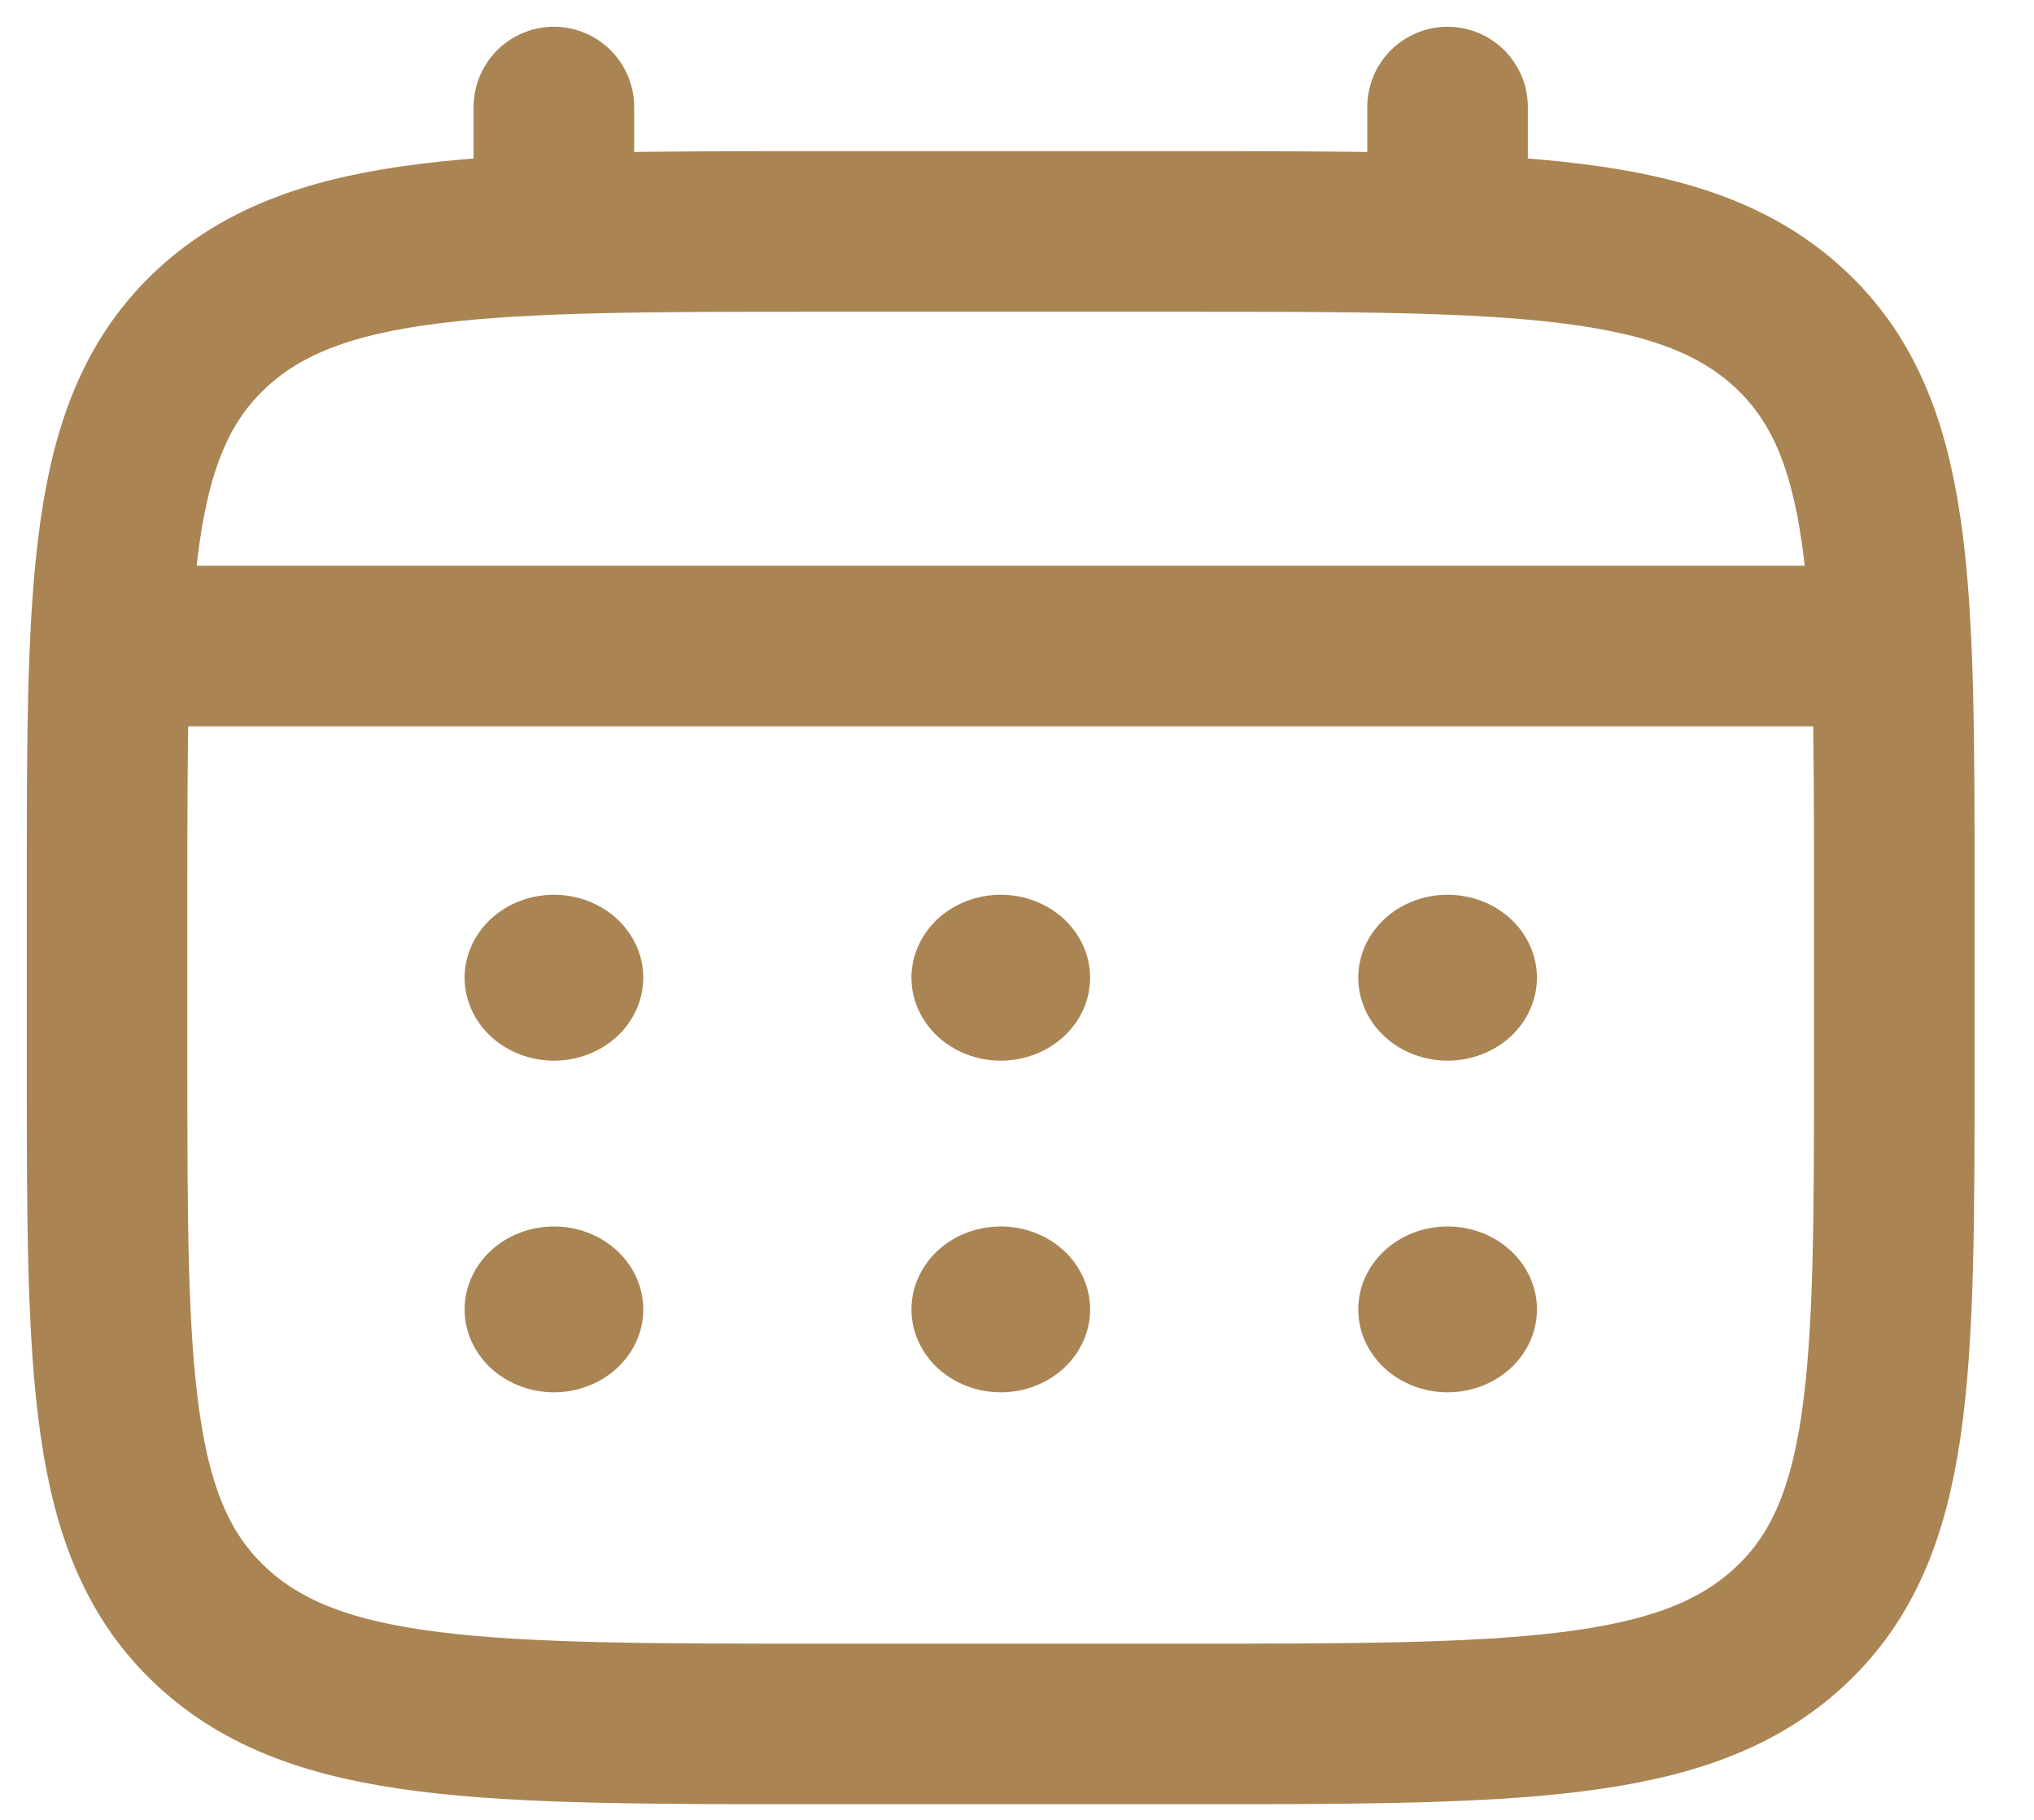
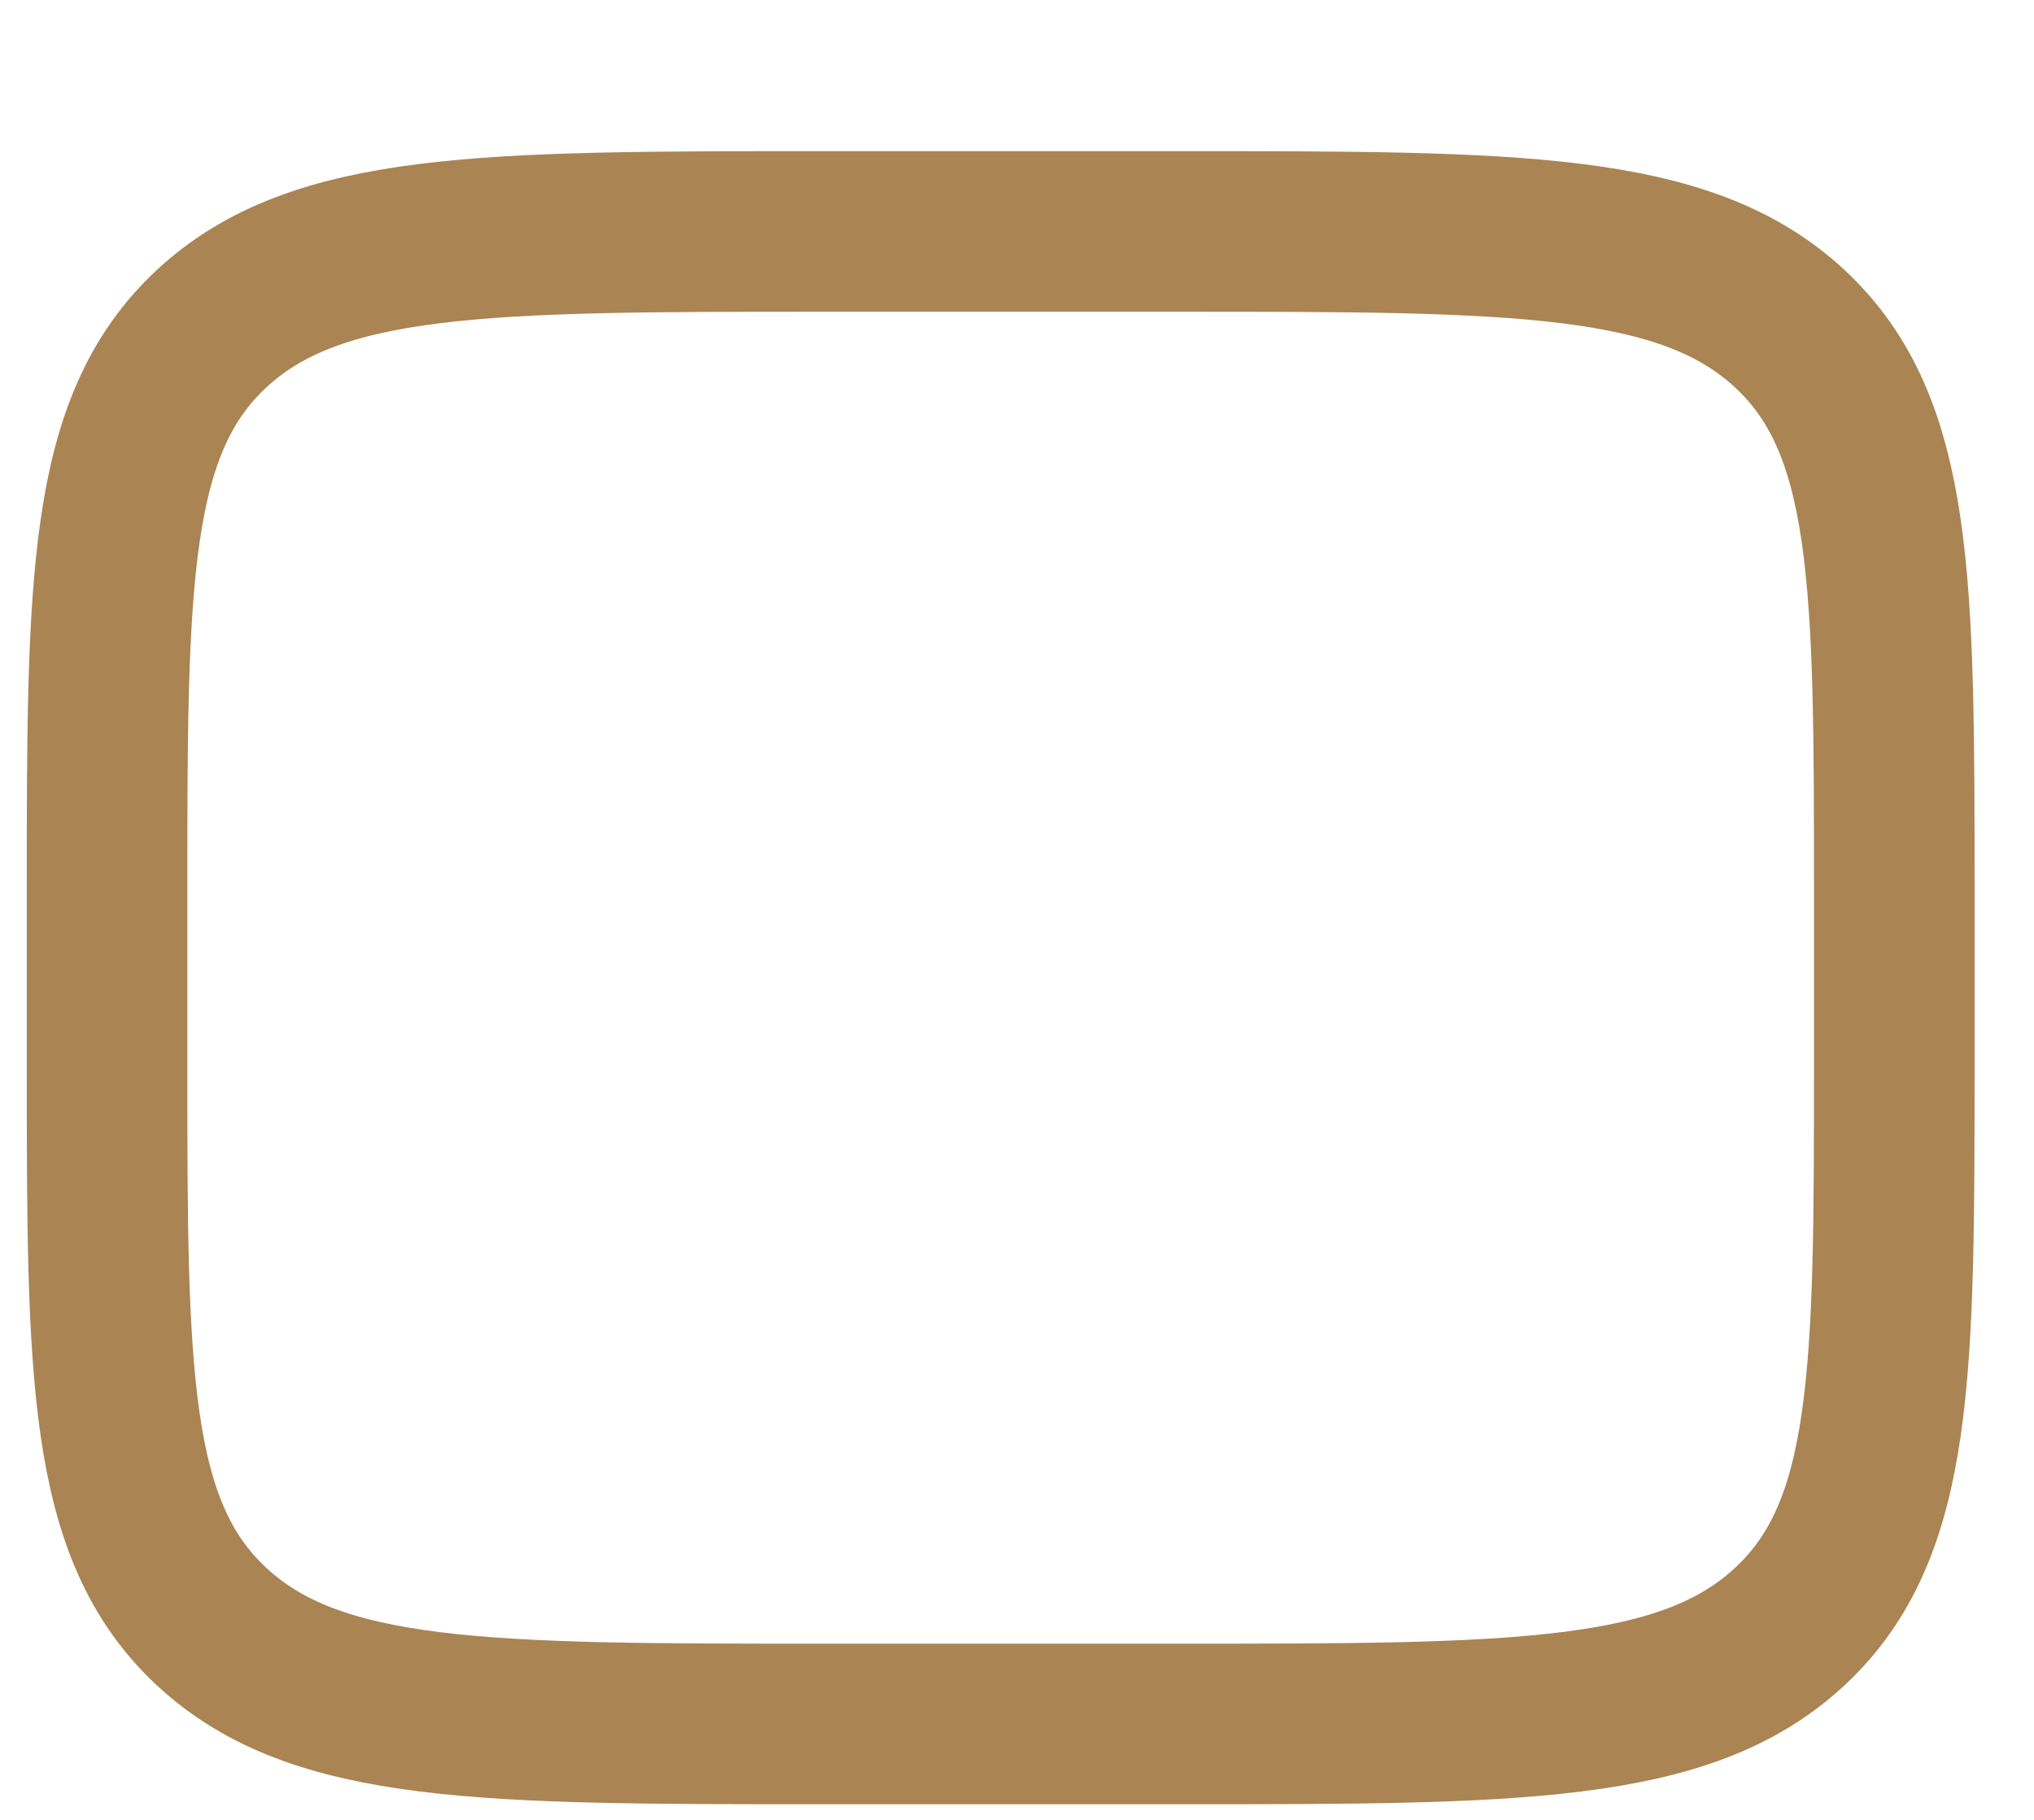
<svg xmlns="http://www.w3.org/2000/svg" width="19" height="17" viewBox="0 0 19 17" fill="none">
  <path d="M1 8.358C1 5.437 1 3.976 1.978 3.069C2.956 2.162 4.53 2.162 7.678 2.162H11.017C14.165 2.162 15.739 2.162 16.717 3.069C17.695 3.976 17.695 5.437 17.695 8.358V9.907C17.695 12.828 17.695 14.289 16.717 15.196C15.739 16.104 14.165 16.104 11.017 16.104H7.678C4.53 16.104 2.956 16.104 1.978 15.196C1 14.289 1 12.828 1 9.907V8.358Z" stroke="#AA8453" stroke-width="1.5" />
-   <path d="M5.174 2.162V1M13.522 2.162V1M1.418 6.035H17.279" stroke="#AA8453" stroke-width="1.5" stroke-linecap="round" />
-   <path d="M14.357 12.231C14.357 12.437 14.269 12.634 14.113 12.779C13.956 12.924 13.744 13.006 13.522 13.006C13.301 13.006 13.088 12.924 12.932 12.779C12.775 12.634 12.688 12.437 12.688 12.231C12.688 12.026 12.775 11.829 12.932 11.684C13.088 11.538 13.301 11.457 13.522 11.457C13.744 11.457 13.956 11.538 14.113 11.684C14.269 11.829 14.357 12.026 14.357 12.231ZM14.357 9.133C14.357 9.338 14.269 9.535 14.113 9.681C13.956 9.826 13.744 9.908 13.522 9.908C13.301 9.908 13.088 9.826 12.932 9.681C12.775 9.535 12.688 9.338 12.688 9.133C12.688 8.928 12.775 8.731 12.932 8.585C13.088 8.44 13.301 8.358 13.522 8.358C13.744 8.358 13.956 8.44 14.113 8.585C14.269 8.731 14.357 8.928 14.357 9.133ZM10.183 12.231C10.183 12.437 10.095 12.634 9.939 12.779C9.782 12.924 9.57 13.006 9.348 13.006C9.127 13.006 8.915 12.924 8.758 12.779C8.602 12.634 8.514 12.437 8.514 12.231C8.514 12.026 8.602 11.829 8.758 11.684C8.915 11.538 9.127 11.457 9.348 11.457C9.57 11.457 9.782 11.538 9.939 11.684C10.095 11.829 10.183 12.026 10.183 12.231ZM10.183 9.133C10.183 9.338 10.095 9.535 9.939 9.681C9.782 9.826 9.57 9.908 9.348 9.908C9.127 9.908 8.915 9.826 8.758 9.681C8.602 9.535 8.514 9.338 8.514 9.133C8.514 8.928 8.602 8.731 8.758 8.585C8.915 8.44 9.127 8.358 9.348 8.358C9.57 8.358 9.782 8.44 9.939 8.585C10.095 8.731 10.183 8.928 10.183 9.133ZM6.009 12.231C6.009 12.437 5.921 12.634 5.765 12.779C5.608 12.924 5.396 13.006 5.175 13.006C4.953 13.006 4.741 12.924 4.584 12.779C4.428 12.634 4.34 12.437 4.34 12.231C4.34 12.026 4.428 11.829 4.584 11.684C4.741 11.538 4.953 11.457 5.175 11.457C5.396 11.457 5.608 11.538 5.765 11.684C5.921 11.829 6.009 12.026 6.009 12.231ZM6.009 9.133C6.009 9.338 5.921 9.535 5.765 9.681C5.608 9.826 5.396 9.908 5.175 9.908C4.953 9.908 4.741 9.826 4.584 9.681C4.428 9.535 4.34 9.338 4.34 9.133C4.34 8.928 4.428 8.731 4.584 8.585C4.741 8.44 4.953 8.358 5.175 8.358C5.396 8.358 5.608 8.44 5.765 8.585C5.921 8.731 6.009 8.928 6.009 9.133Z" fill="#AA8453" />
</svg>